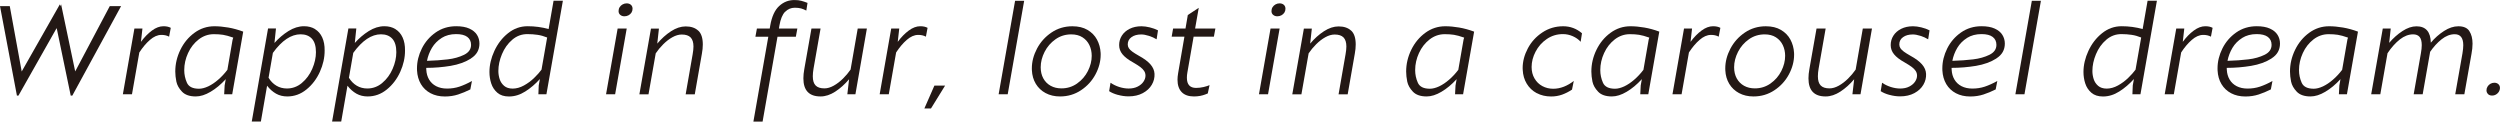
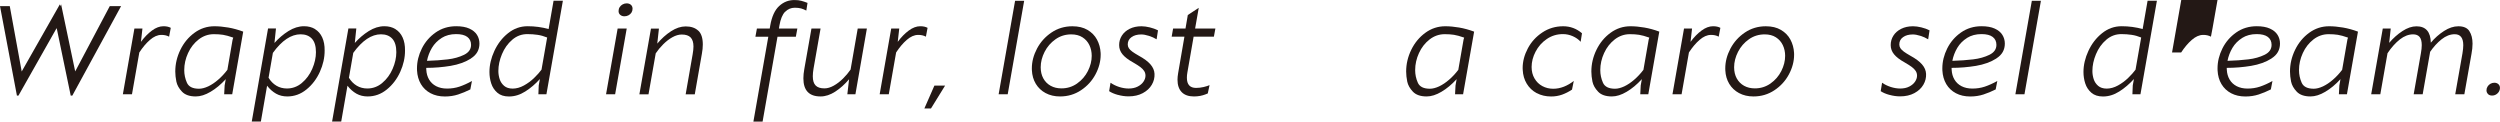
<svg xmlns="http://www.w3.org/2000/svg" id="_レイヤー_2" data-name="レイヤー 2" width="647.26" height="31.48" viewBox="0 0 647.26 31.48">
  <defs>
    <style>
      .cls-1 {
        fill: #231815;
      }
    </style>
  </defs>
  <g id="DESIGN">
    <g>
      <path class="cls-1" d="M31.35,1.59l-12.63,23.17h-.41l-3.6-17.33-.04-.12-.09.12L4.78,24.75h-.4L0,1.59h2.53l3.09,16.92L15.5,1.12l.08.49.24-.49,3.65,17.37L28.42,1.59h2.93Z" />
      <path class="cls-1" d="M44.21,7.22l-.43,2.27c-.61-.32-1.28-.47-2.03-.45-.98,0-1.95.44-2.93,1.29-.98.85-1.89,1.94-2.75,3.25l-1.9,10.82h-2.36l2.99-17.02h2.08l-.39,3.45c.89-1.2,1.84-2.17,2.85-2.92,1.01-.75,2.01-1.12,2.98-1.12.77,0,1.4.14,1.9.42Z" />
      <path class="cls-1" d="M62.97,8.18l-2.85,16.23h-2.08l.12-2.29.29-1.63c-1.26,1.38-2.57,2.47-3.93,3.27-1.36.81-2.64,1.21-3.83,1.21-1.59,0-2.78-.41-3.57-1.24-.79-.83-1.27-1.7-1.46-2.61-.18-.91-.28-1.78-.28-2.59,0-1.95.44-3.82,1.32-5.63.88-1.81,2.1-3.28,3.65-4.41,1.55-1.13,3.27-1.69,5.16-1.69,1.12,0,2.31.11,3.59.33,1.27.22,2.56.57,3.84,1.05h.03ZM60.21,10.32l.18-.58c-1.07-.38-1.95-.62-2.65-.73-.7-.11-1.5-.16-2.39-.16-1.43,0-2.74.46-3.91,1.36-1.17.91-2.09,2.08-2.75,3.52-.66,1.44-.99,2.92-.99,4.43,0,1.12.23,2.21.69,3.25.46,1.04,1.5,1.56,3.12,1.56.74,0,1.54-.21,2.4-.61.86-.41,1.72-.98,2.58-1.73.86-.74,1.65-1.59,2.38-2.55l1.34-7.76Z" />
      <path class="cls-1" d="M81.56,7.54c.81.5,1.44,1.21,1.87,2.16.43.95.64,2.07.62,3.38.01,1.83-.4,3.67-1.23,5.51-.83,1.84-1.99,3.37-3.47,4.57-1.48,1.21-3.14,1.81-4.97,1.81-1.07,0-2.04-.23-2.91-.72-.87-.5-1.65-1.18-2.32-2.06l-1.61,9.28h-2.36l4.22-24.1h2.05l-.39,3.75c1.08-1.21,2.28-2.24,3.62-3.08,1.34-.83,2.68-1.25,4.04-1.25,1.1,0,2.05.25,2.86.74ZM78.16,21.47c1.15-.96,2.04-2.17,2.68-3.64.64-1.47.96-2.91.96-4.32,0-1.56-.35-2.73-1.05-3.49-.7-.76-1.68-1.14-2.92-1.14-2.46,0-4.85,1.6-7.18,4.81l-1.12,6.44c.55.9,1.22,1.58,2.03,2.06.8.48,1.72.72,2.74.72,1.43,0,2.72-.48,3.87-1.44Z" />
      <path class="cls-1" d="M102.37,7.54c.81.5,1.44,1.21,1.87,2.16.43.95.64,2.07.62,3.38.01,1.83-.4,3.67-1.23,5.51s-1.99,3.37-3.47,4.57c-1.48,1.21-3.14,1.81-4.97,1.81-1.07,0-2.04-.23-2.91-.72-.87-.5-1.65-1.18-2.32-2.06l-1.62,9.28h-2.36l4.22-24.1h2.05l-.39,3.75c1.08-1.21,2.28-2.24,3.62-3.08,1.34-.83,2.68-1.25,4.04-1.25,1.1,0,2.05.25,2.86.74ZM98.97,21.47c1.15-.96,2.04-2.17,2.68-3.64.64-1.47.96-2.91.96-4.32,0-1.56-.35-2.73-1.05-3.49-.7-.76-1.68-1.14-2.92-1.14-2.46,0-4.85,1.6-7.18,4.81l-1.12,6.44c.55.9,1.22,1.58,2.03,2.06.8.48,1.72.72,2.74.72,1.43,0,2.72-.48,3.87-1.44Z" />
      <path class="cls-1" d="M121.95,15.14c-1.46.93-3.22,1.56-5.28,1.91-2.06.34-4.16.52-6.32.52,0,.22,0,.38.02.49.05.96.29,1.8.72,2.53.43.73,1.04,1.31,1.83,1.72.79.41,1.74.62,2.83.62s2.19-.16,3.2-.5c1-.34,2.09-.82,3.24-1.46l-.42,2.18c-1.06.53-2.11.97-3.16,1.31-1.04.34-2.19.52-3.42.52-1.41,0-2.65-.28-3.71-.84-1.06-.56-1.89-1.34-2.5-2.36-.6-1.02-.94-2.2-1.01-3.54,0-.11-.01-.29-.01-.53,0-1.75.42-3.47,1.26-5.16.84-1.68,2.03-3.06,3.57-4.14,1.54-1.08,3.32-1.62,5.32-1.62,1.37,0,2.51.2,3.41.61.89.41,1.56.95,1.98,1.63.42.67.63,1.43.63,2.25,0,1.64-.73,2.92-2.19,3.84ZM114.35,9.83c-1.05.66-1.9,1.52-2.52,2.56-.62,1.05-1.05,2.17-1.28,3.36,1.98-.06,3.78-.18,5.38-.38,1.61-.19,3.01-.59,4.22-1.18,1.2-.59,1.81-1.45,1.81-2.58,0-.88-.33-1.56-.97-2.05-.65-.49-1.62-.73-2.9-.73-1.44,0-2.68.33-3.74.99Z" />
      <path class="cls-1" d="M145.73.21l-4.26,24.2h-2.08l.09-2.29.3-1.66c-1.15,1.27-2.4,2.35-3.78,3.22-1.37.87-2.78,1.3-4.22,1.3-1.26,0-2.26-.32-3.01-.97-.75-.65-1.28-1.45-1.59-2.41-.31-.96-.46-1.94-.46-2.96,0-1.79.42-3.61,1.27-5.45.85-1.84,2.02-3.37,3.53-4.58,1.5-1.21,3.2-1.82,5.08-1.82s3.68.24,5.44.73l1.28-7.33h2.41ZM141.66,9.71c-.83-.34-1.65-.57-2.47-.69-.82-.12-1.71-.19-2.65-.19-1.49,0-2.8.49-3.94,1.48-1.14.98-2.02,2.22-2.64,3.71-.62,1.48-.93,2.93-.93,4.35,0,.72.11,1.42.33,2.11.22.69.61,1.27,1.16,1.75.55.47,1.29.71,2.22.71s1.94-.27,2.91-.81c.98-.54,1.86-1.19,2.64-1.95.78-.75,1.42-1.47,1.91-2.14l1.46-8.33Z" />
      <path class="cls-1" d="M159.91,7.39h2.35l-3,17.02h-2.35l3-17.02ZM160.57,3.84c-.28-.25-.42-.57-.42-.97,0-.37.09-.71.28-1.01.19-.3.45-.55.77-.72.32-.18.67-.27,1.04-.27.46,0,.83.13,1.11.38.28.25.42.59.42,1.01,0,.37-.09.7-.28,1-.19.3-.45.53-.77.7-.32.17-.67.26-1.05.26-.45,0-.81-.13-1.09-.38Z" />
      <path class="cls-1" d="M180.78,7.92c.79.73,1.18,1.93,1.18,3.6,0,.74-.08,1.54-.24,2.4l-1.84,10.5h-2.36l1.81-10.37c.14-.79.21-1.46.21-2,0-1.07-.25-1.85-.74-2.36-.49-.5-1.26-.75-2.29-.75-.79,0-1.6.24-2.44.71-.84.47-1.62,1.08-2.36,1.82-.74.74-1.39,1.52-1.94,2.34l-1.87,10.61h-2.36l3-17.02h2.06l-.43,3.89c1.08-1.28,2.26-2.35,3.55-3.19,1.29-.84,2.56-1.26,3.82-1.26,1.38,0,2.46.37,3.24,1.1Z" />
      <path class="cls-1" d="M203.27,3.04c-.69.7-1.18,1.88-1.47,3.54l-.13.81h4.77l-.39,2.12h-4.75l-3.86,21.97h-2.38l3.86-21.97h-3.34l.39-2.12h3.32l.13-.79c.41-2.32,1.18-4,2.31-5.04,1.13-1.04,2.44-1.55,3.94-1.55.7,0,1.29.06,1.79.2.49.13,1.03.31,1.61.54l-.31,1.99c-.45-.24-.89-.42-1.33-.55-.44-.12-.99-.19-1.64-.19-.98,0-1.81.35-2.5,1.05Z" />
      <path class="cls-1" d="M224.44,7.39l-2.97,17.02h-2.09l.45-3.89c-1.09,1.28-2.27,2.35-3.56,3.19-1.29.84-2.56,1.26-3.83,1.26-2.96,0-4.44-1.56-4.44-4.69,0-.74.08-1.54.24-2.41l1.85-10.49h2.36l-1.82,10.37c-.13.74-.19,1.41-.19,2,0,1.09.24,1.88.73,2.38.48.5,1.24.75,2.28.75.78,0,1.58-.24,2.42-.71.84-.47,1.63-1.08,2.38-1.82.75-.74,1.41-1.52,1.97-2.34l1.85-10.63h2.38Z" />
      <path class="cls-1" d="M240.15,7.22l-.43,2.27c-.61-.32-1.28-.47-2.03-.45-.98,0-1.95.44-2.93,1.29-.98.85-1.89,1.94-2.75,3.25l-1.9,10.82h-2.36l2.99-17.02h2.08l-.39,3.45c.89-1.2,1.84-2.17,2.85-2.92,1.01-.75,2.01-1.12,2.98-1.12.77,0,1.4.14,1.9.42Z" />
      <path class="cls-1" d="M239.32,28.09l2.6-5.93h2.77l-3.66,5.93h-1.7Z" />
      <path class="cls-1" d="M262.81.21h2.35l-4.26,24.2h-2.35L262.81.21Z" />
      <path class="cls-1" d="M270.73,24.11c-1.08-.58-1.93-1.38-2.55-2.4-.62-1.03-.96-2.2-1.02-3.53,0-.11-.01-.27-.01-.48,0-1.73.45-3.44,1.34-5.13.89-1.68,2.14-3.07,3.74-4.15,1.6-1.08,3.41-1.62,5.42-1.62,1.54,0,2.84.31,3.91.94,1.07.63,1.89,1.46,2.45,2.5.56,1.04.88,2.2.95,3.46,0,.1.01.25.01.46,0,1.72-.45,3.42-1.34,5.09-.89,1.67-2.14,3.04-3.75,4.11-1.61,1.07-3.41,1.61-5.43,1.61-1.41,0-2.65-.29-3.73-.87ZM278.87,21.61c1.2-.84,2.13-1.92,2.79-3.22.66-1.31.99-2.62.99-3.93,0-1-.2-1.93-.6-2.77-.4-.84-.99-1.52-1.79-2.03-.79-.51-1.76-.76-2.91-.76-1.51,0-2.88.42-4.08,1.27-1.21.85-2.14,1.93-2.82,3.25-.67,1.32-1.01,2.65-1.01,4,0,1.1.23,2.06.68,2.88.45.82,1.09,1.46,1.9,1.91.81.45,1.74.67,2.79.67,1.5,0,2.85-.42,4.05-1.26Z" />
      <path class="cls-1" d="M289.42,24.57c-.93-.26-1.69-.58-2.26-.97l.36-2.18c.67.47,1.42.83,2.25,1.1.83.26,1.64.4,2.43.4.92,0,1.7-.17,2.36-.51.66-.34,1.16-.77,1.5-1.28.34-.51.51-1.03.51-1.55,0-.45-.12-.85-.35-1.21-.23-.36-.58-.71-1.02-1.04-.45-.33-1.07-.73-1.87-1.19-1.23-.68-2.13-1.37-2.71-2.08-.58-.71-.87-1.5-.87-2.39s.23-1.7.7-2.44c.47-.74,1.14-1.33,2.02-1.77.88-.44,1.9-.66,3.07-.66.65,0,1.36.1,2.15.29.79.19,1.5.45,2.12.77l-.36,2.32c-.58-.36-1.25-.66-2-.9-.76-.24-1.42-.36-1.97-.36-1.04,0-1.88.23-2.53.7-.65.46-.97,1.09-.97,1.89,0,.36.1.68.29.98.19.29.49.59.89.88.4.3.96.64,1.67,1.05,1.36.74,2.37,1.49,3.03,2.25.66.77,1.01,1.58,1.05,2.45.05.99-.18,1.93-.7,2.82-.52.89-1.29,1.61-2.33,2.17-1.04.56-2.27.84-3.69.84-.91,0-1.83-.13-2.76-.39Z" />
      <path class="cls-1" d="M305.93,23.84c-.71-.76-1.07-1.82-1.07-3.19,0-.5.05-1.06.16-1.69l1.63-9.46h-3.3l.37-2.12h3.21l.6-3.5,2.83-1.85-.94,5.35h5.25l-.39,2.12h-5.25l-1.62,9.31c-.08.43-.12.87-.12,1.32,0,1.75.79,2.63,2.38,2.63.66,0,1.3-.08,1.95-.23.64-.15,1.15-.32,1.54-.49l-.46,2.15c-.07.03-.29.12-.67.27-.38.15-.82.27-1.32.37-.5.09-1.03.14-1.58.14-1.41,0-2.48-.38-3.19-1.13Z" />
-       <path class="cls-1" d="M328.95,7.39h2.35l-3,17.02h-2.35l3-17.02ZM329.61,3.84c-.28-.25-.42-.57-.42-.97,0-.37.09-.71.28-1.01.19-.3.45-.55.77-.72.32-.18.67-.27,1.04-.27.46,0,.83.13,1.11.38.28.25.42.59.42,1.01,0,.37-.09.7-.28,1-.19.3-.45.53-.77.7-.32.17-.67.26-1.05.26-.45,0-.81-.13-1.09-.38Z" />
-       <path class="cls-1" d="M349.82,7.92c.79.73,1.18,1.93,1.18,3.6,0,.74-.08,1.54-.24,2.4l-1.84,10.5h-2.36l1.81-10.37c.14-.79.21-1.46.21-2,0-1.07-.25-1.85-.74-2.36-.49-.5-1.26-.75-2.29-.75-.79,0-1.6.24-2.44.71-.84.47-1.62,1.08-2.36,1.82-.74.74-1.38,1.52-1.94,2.34l-1.87,10.61h-2.36l3-17.02h2.06l-.43,3.89c1.08-1.28,2.26-2.35,3.55-3.19,1.29-.84,2.56-1.26,3.82-1.26,1.38,0,2.46.37,3.24,1.1Z" />
      <path class="cls-1" d="M381.66,8.18l-2.86,16.23h-2.08l.12-2.29.29-1.63c-1.26,1.38-2.57,2.47-3.93,3.27-1.36.81-2.64,1.21-3.83,1.21-1.59,0-2.78-.41-3.57-1.24-.79-.83-1.27-1.7-1.46-2.61-.18-.91-.28-1.78-.28-2.59,0-1.95.44-3.82,1.32-5.63.88-1.81,2.1-3.28,3.65-4.41,1.55-1.13,3.27-1.69,5.16-1.69,1.12,0,2.31.11,3.59.33,1.27.22,2.56.57,3.84,1.05h.03ZM378.9,10.32l.18-.58c-1.07-.38-1.95-.62-2.65-.73-.7-.11-1.5-.16-2.39-.16-1.43,0-2.74.46-3.91,1.36-1.17.91-2.09,2.08-2.75,3.52-.66,1.44-.99,2.92-.99,4.43,0,1.12.23,2.21.69,3.25.46,1.04,1.5,1.56,3.12,1.56.74,0,1.54-.21,2.4-.61.86-.41,1.72-.98,2.58-1.73.86-.74,1.65-1.59,2.38-2.55l1.35-7.76Z" />
      <path class="cls-1" d="M397.85,24.11c-1.09-.59-1.94-1.4-2.57-2.44-.63-1.04-.98-2.23-1.04-3.57-.01-.1-.02-.25-.02-.46,0-1.73.45-3.43,1.34-5.11.89-1.68,2.14-3.05,3.75-4.12,1.6-1.07,3.41-1.61,5.41-1.61,1.82,0,3.44.6,4.86,1.81l-.34,2.21c-.55-.61-1.23-1.09-2.05-1.45-.82-.36-1.66-.54-2.54-.54-1.56,0-2.95.43-4.19,1.28-1.24.85-2.21,1.94-2.89,3.26-.69,1.32-1.03,2.65-1.03,3.98,0,1.12.25,2.1.75,2.96.5.86,1.17,1.52,2.03,1.98.85.46,1.79.69,2.82.69.93,0,1.85-.18,2.77-.54.92-.37,1.77-.86,2.55-1.49l-.46,2.25c-.84.56-1.7.99-2.58,1.31-.88.31-1.82.47-2.82.47-1.39,0-2.63-.29-3.72-.87Z" />
      <path class="cls-1" d="M429.6,8.18l-2.85,16.23h-2.08l.12-2.29.29-1.63c-1.26,1.38-2.57,2.47-3.93,3.27-1.36.81-2.64,1.21-3.83,1.21-1.59,0-2.79-.41-3.57-1.24-.79-.83-1.27-1.7-1.46-2.61-.18-.91-.28-1.78-.28-2.59,0-1.95.44-3.82,1.32-5.63.88-1.81,2.1-3.28,3.65-4.41,1.55-1.13,3.27-1.69,5.16-1.69,1.12,0,2.31.11,3.59.33s2.56.57,3.84,1.05h.03ZM426.83,10.32l.18-.58c-1.07-.38-1.95-.62-2.65-.73-.7-.11-1.5-.16-2.39-.16-1.43,0-2.74.46-3.91,1.36-1.17.91-2.09,2.08-2.75,3.52-.66,1.44-.99,2.92-.99,4.43,0,1.12.23,2.21.69,3.25.46,1.04,1.5,1.56,3.12,1.56.74,0,1.54-.21,2.4-.61.86-.41,1.72-.98,2.58-1.73.86-.74,1.65-1.59,2.38-2.55l1.35-7.76Z" />
      <path class="cls-1" d="M445.41,7.22l-.43,2.27c-.61-.32-1.29-.47-2.03-.45-.98,0-1.95.44-2.93,1.29-.98.85-1.89,1.94-2.75,3.25l-1.9,10.82h-2.36l2.99-17.02h2.08l-.39,3.45c.89-1.2,1.83-2.17,2.85-2.92,1.01-.75,2.01-1.12,2.98-1.12.77,0,1.4.14,1.9.42Z" />
      <path class="cls-1" d="M450.26,24.11c-1.08-.58-1.93-1.38-2.55-2.4-.62-1.03-.96-2.2-1.02-3.53,0-.11-.01-.27-.01-.48,0-1.73.45-3.44,1.34-5.13.89-1.68,2.14-3.07,3.74-4.15,1.6-1.08,3.41-1.62,5.42-1.62,1.54,0,2.84.31,3.91.94,1.07.63,1.89,1.46,2.45,2.5.56,1.04.88,2.2.95,3.46,0,.1.01.25.01.46,0,1.72-.45,3.42-1.34,5.09-.89,1.67-2.14,3.04-3.75,4.11-1.61,1.07-3.41,1.61-5.43,1.61-1.41,0-2.65-.29-3.73-.87ZM458.4,21.61c1.2-.84,2.13-1.92,2.79-3.22.66-1.31.99-2.62.99-3.93,0-1-.2-1.93-.6-2.77-.4-.84-.99-1.52-1.79-2.03-.79-.51-1.76-.76-2.91-.76-1.51,0-2.88.42-4.08,1.27-1.21.85-2.14,1.93-2.82,3.25-.67,1.32-1.01,2.65-1.01,4,0,1.1.23,2.06.68,2.88.46.82,1.09,1.46,1.9,1.91.81.45,1.74.67,2.79.67,1.5,0,2.85-.42,4.05-1.26Z" />
-       <path class="cls-1" d="M484.66,7.39l-2.97,17.02h-2.09l.45-3.89c-1.09,1.28-2.27,2.35-3.56,3.19-1.29.84-2.56,1.26-3.83,1.26-2.96,0-4.44-1.56-4.44-4.69,0-.74.08-1.54.24-2.41l1.85-10.49h2.36l-1.82,10.37c-.13.74-.19,1.41-.19,2,0,1.09.24,1.88.73,2.38.48.5,1.24.75,2.28.75.78,0,1.58-.24,2.42-.71.84-.47,1.63-1.08,2.38-1.82.75-.74,1.41-1.52,1.97-2.34l1.85-10.63h2.38Z" />
      <path class="cls-1" d="M489.18,24.57c-.93-.26-1.69-.58-2.26-.97l.36-2.18c.67.47,1.42.83,2.25,1.1.83.26,1.64.4,2.43.4.92,0,1.7-.17,2.36-.51.66-.34,1.16-.77,1.5-1.28.34-.51.51-1.03.51-1.55,0-.45-.12-.85-.35-1.21-.23-.36-.58-.71-1.02-1.04-.45-.33-1.07-.73-1.87-1.19-1.23-.68-2.13-1.37-2.71-2.08-.58-.71-.87-1.5-.87-2.39s.23-1.7.7-2.44c.47-.74,1.14-1.33,2.02-1.77.88-.44,1.9-.66,3.07-.66.65,0,1.36.1,2.15.29.79.19,1.5.45,2.12.77l-.36,2.32c-.58-.36-1.25-.66-2-.9-.76-.24-1.42-.36-1.97-.36-1.04,0-1.88.23-2.53.7-.65.46-.97,1.09-.97,1.89,0,.36.1.68.29.98.19.29.49.59.89.88.4.3.96.64,1.67,1.05,1.36.74,2.37,1.49,3.03,2.25.66.77,1.01,1.58,1.05,2.45.05.99-.18,1.93-.7,2.82-.52.89-1.29,1.61-2.33,2.17-1.04.56-2.27.84-3.69.84-.91,0-1.83-.13-2.76-.39Z" />
      <path class="cls-1" d="M516.87,15.14c-1.46.93-3.22,1.56-5.28,1.91-2.06.34-4.16.52-6.32.52,0,.22,0,.38.02.49.05.96.29,1.8.72,2.53.43.73,1.04,1.31,1.83,1.72.79.41,1.74.62,2.83.62s2.19-.16,3.2-.5c1-.34,2.09-.82,3.24-1.46l-.42,2.18c-1.06.53-2.11.97-3.16,1.31-1.04.34-2.19.52-3.42.52-1.42,0-2.65-.28-3.71-.84-1.06-.56-1.89-1.34-2.5-2.36-.6-1.02-.94-2.2-1.01-3.54,0-.11-.01-.29-.01-.53,0-1.75.42-3.47,1.26-5.16.84-1.68,2.03-3.06,3.57-4.14,1.55-1.08,3.32-1.62,5.32-1.62,1.37,0,2.51.2,3.41.61.9.41,1.56.95,1.98,1.63.42.67.64,1.43.64,2.25,0,1.64-.73,2.92-2.19,3.84ZM509.27,9.83c-1.05.66-1.9,1.52-2.52,2.56-.62,1.05-1.05,2.17-1.28,3.36,1.98-.06,3.78-.18,5.38-.38,1.61-.19,3.01-.59,4.22-1.18,1.2-.59,1.81-1.45,1.81-2.58,0-.88-.33-1.56-.97-2.05-.65-.49-1.61-.73-2.9-.73-1.44,0-2.68.33-3.74.99Z" />
      <path class="cls-1" d="M526.05.21h2.35l-4.26,24.2h-2.35l4.26-24.2Z" />
      <path class="cls-1" d="M558.43.21l-4.26,24.2h-2.08l.09-2.29.3-1.66c-1.15,1.27-2.41,2.35-3.78,3.22-1.37.87-2.78,1.3-4.22,1.3-1.26,0-2.26-.32-3.01-.97-.75-.65-1.28-1.45-1.59-2.41-.31-.96-.46-1.94-.46-2.96,0-1.79.42-3.61,1.27-5.45.85-1.84,2.02-3.37,3.53-4.58,1.5-1.21,3.2-1.82,5.08-1.82s3.68.24,5.44.73l1.28-7.33h2.41ZM554.36,9.71c-.83-.34-1.65-.57-2.47-.69-.82-.12-1.71-.19-2.65-.19-1.49,0-2.8.49-3.94,1.48-1.14.98-2.02,2.22-2.64,3.71-.62,1.48-.93,2.93-.93,4.35,0,.72.11,1.42.33,2.11.22.69.61,1.27,1.16,1.75.55.47,1.29.71,2.22.71s1.94-.27,2.91-.81c.98-.54,1.86-1.19,2.64-1.95.78-.75,1.42-1.47,1.91-2.14l1.46-8.33Z" />
-       <path class="cls-1" d="M572.85,7.22l-.43,2.27c-.61-.32-1.28-.47-2.03-.45-.98,0-1.95.44-2.93,1.29-.98.85-1.89,1.94-2.75,3.25l-1.9,10.82h-2.36l2.99-17.02h2.08l-.39,3.45c.89-1.2,1.83-2.17,2.85-2.92,1.01-.75,2.01-1.12,2.98-1.12.77,0,1.4.14,1.9.42Z" />
+       <path class="cls-1" d="M572.85,7.22l-.43,2.27c-.61-.32-1.28-.47-2.03-.45-.98,0-1.95.44-2.93,1.29-.98.85-1.89,1.94-2.75,3.25h-2.36l2.99-17.02h2.08l-.39,3.45c.89-1.2,1.83-2.17,2.85-2.92,1.01-.75,2.01-1.12,2.98-1.12.77,0,1.4.14,1.9.42Z" />
      <path class="cls-1" d="M588.11,15.14c-1.46.93-3.22,1.56-5.28,1.91-2.06.34-4.16.52-6.32.52,0,.22,0,.38.02.49.05.96.29,1.8.72,2.53.43.73,1.04,1.31,1.83,1.72.79.41,1.74.62,2.83.62s2.19-.16,3.2-.5c1.01-.34,2.09-.82,3.24-1.46l-.42,2.18c-1.06.53-2.11.97-3.15,1.31-1.05.34-2.19.52-3.42.52-1.42,0-2.65-.28-3.71-.84-1.06-.56-1.89-1.34-2.5-2.36-.61-1.02-.94-2.2-1.01-3.54,0-.11-.01-.29-.01-.53,0-1.75.42-3.47,1.26-5.16.84-1.68,2.03-3.06,3.57-4.14,1.54-1.08,3.32-1.62,5.32-1.62,1.37,0,2.51.2,3.41.61.9.41,1.56.95,1.98,1.63.42.67.63,1.43.63,2.25,0,1.64-.73,2.92-2.19,3.84ZM580.51,9.83c-1.05.66-1.9,1.52-2.52,2.56-.62,1.05-1.05,2.17-1.28,3.36,1.98-.06,3.78-.18,5.38-.38,1.61-.19,3.01-.59,4.22-1.18,1.21-.59,1.81-1.45,1.81-2.58,0-.88-.33-1.56-.97-2.05-.65-.49-1.62-.73-2.9-.73-1.44,0-2.68.33-3.74.99Z" />
      <path class="cls-1" d="M610.49,8.18l-2.86,16.23h-2.08l.12-2.29.29-1.63c-1.26,1.38-2.57,2.47-3.93,3.27-1.36.81-2.64,1.21-3.83,1.21-1.59,0-2.78-.41-3.57-1.24-.79-.83-1.27-1.7-1.46-2.61-.18-.91-.28-1.78-.28-2.59,0-1.95.44-3.82,1.32-5.63.88-1.81,2.1-3.28,3.65-4.41,1.55-1.13,3.27-1.69,5.16-1.69,1.12,0,2.31.11,3.59.33,1.27.22,2.56.57,3.84,1.05h.03ZM607.73,10.32l.18-.58c-1.07-.38-1.95-.62-2.65-.73-.7-.11-1.5-.16-2.39-.16-1.43,0-2.74.46-3.91,1.36-1.17.91-2.09,2.08-2.75,3.52-.66,1.44-.99,2.92-.99,4.43,0,1.12.23,2.21.69,3.25.46,1.04,1.5,1.56,3.12,1.56.74,0,1.54-.21,2.4-.61.86-.41,1.72-.98,2.58-1.73.86-.74,1.65-1.59,2.38-2.55l1.35-7.76Z" />
      <path class="cls-1" d="M639.33,8.07c.55.84.82,1.92.82,3.24,0,.81-.09,1.68-.27,2.63l-1.85,10.46h-2.36l1.87-10.58c.14-.84.21-1.54.21-2.11,0-1.9-.74-2.85-2.21-2.85-1.17,0-2.3.44-3.4,1.31-1.1.87-2.09,1.96-2.97,3.25l-.09.54-1.84,10.45h-2.33l1.87-10.61c.15-.83.22-1.54.22-2.12,0-.97-.19-1.67-.56-2.12-.38-.45-.93-.67-1.68-.67-1.16,0-2.3.44-3.42,1.31-1.12.88-2.19,2.07-3.2,3.57l-1.87,10.64h-2.36l3-17.02h2.06l-.4,3.7c1.04-1.22,2.18-2.23,3.43-3.05,1.25-.82,2.47-1.23,3.64-1.23,2.41,0,3.65,1.42,3.71,4.24,1.02-1.21,2.15-2.21,3.42-3.03,1.26-.81,2.5-1.22,3.71-1.22,1.36,0,2.31.42,2.86,1.26Z" />
      <path class="cls-1" d="M644.16,24.35c-.26-.26-.4-.58-.4-.97,0-.35.09-.67.28-.97.18-.3.43-.54.74-.72.31-.18.65-.27,1.01-.27.44,0,.79.13,1.06.38.27.26.4.58.4.98,0,.06,0,.16-.03.3-.09.47-.32.86-.7,1.18-.38.32-.82.48-1.33.48-.43,0-.78-.13-1.04-.39Z" />
    </g>
  </g>
</svg>